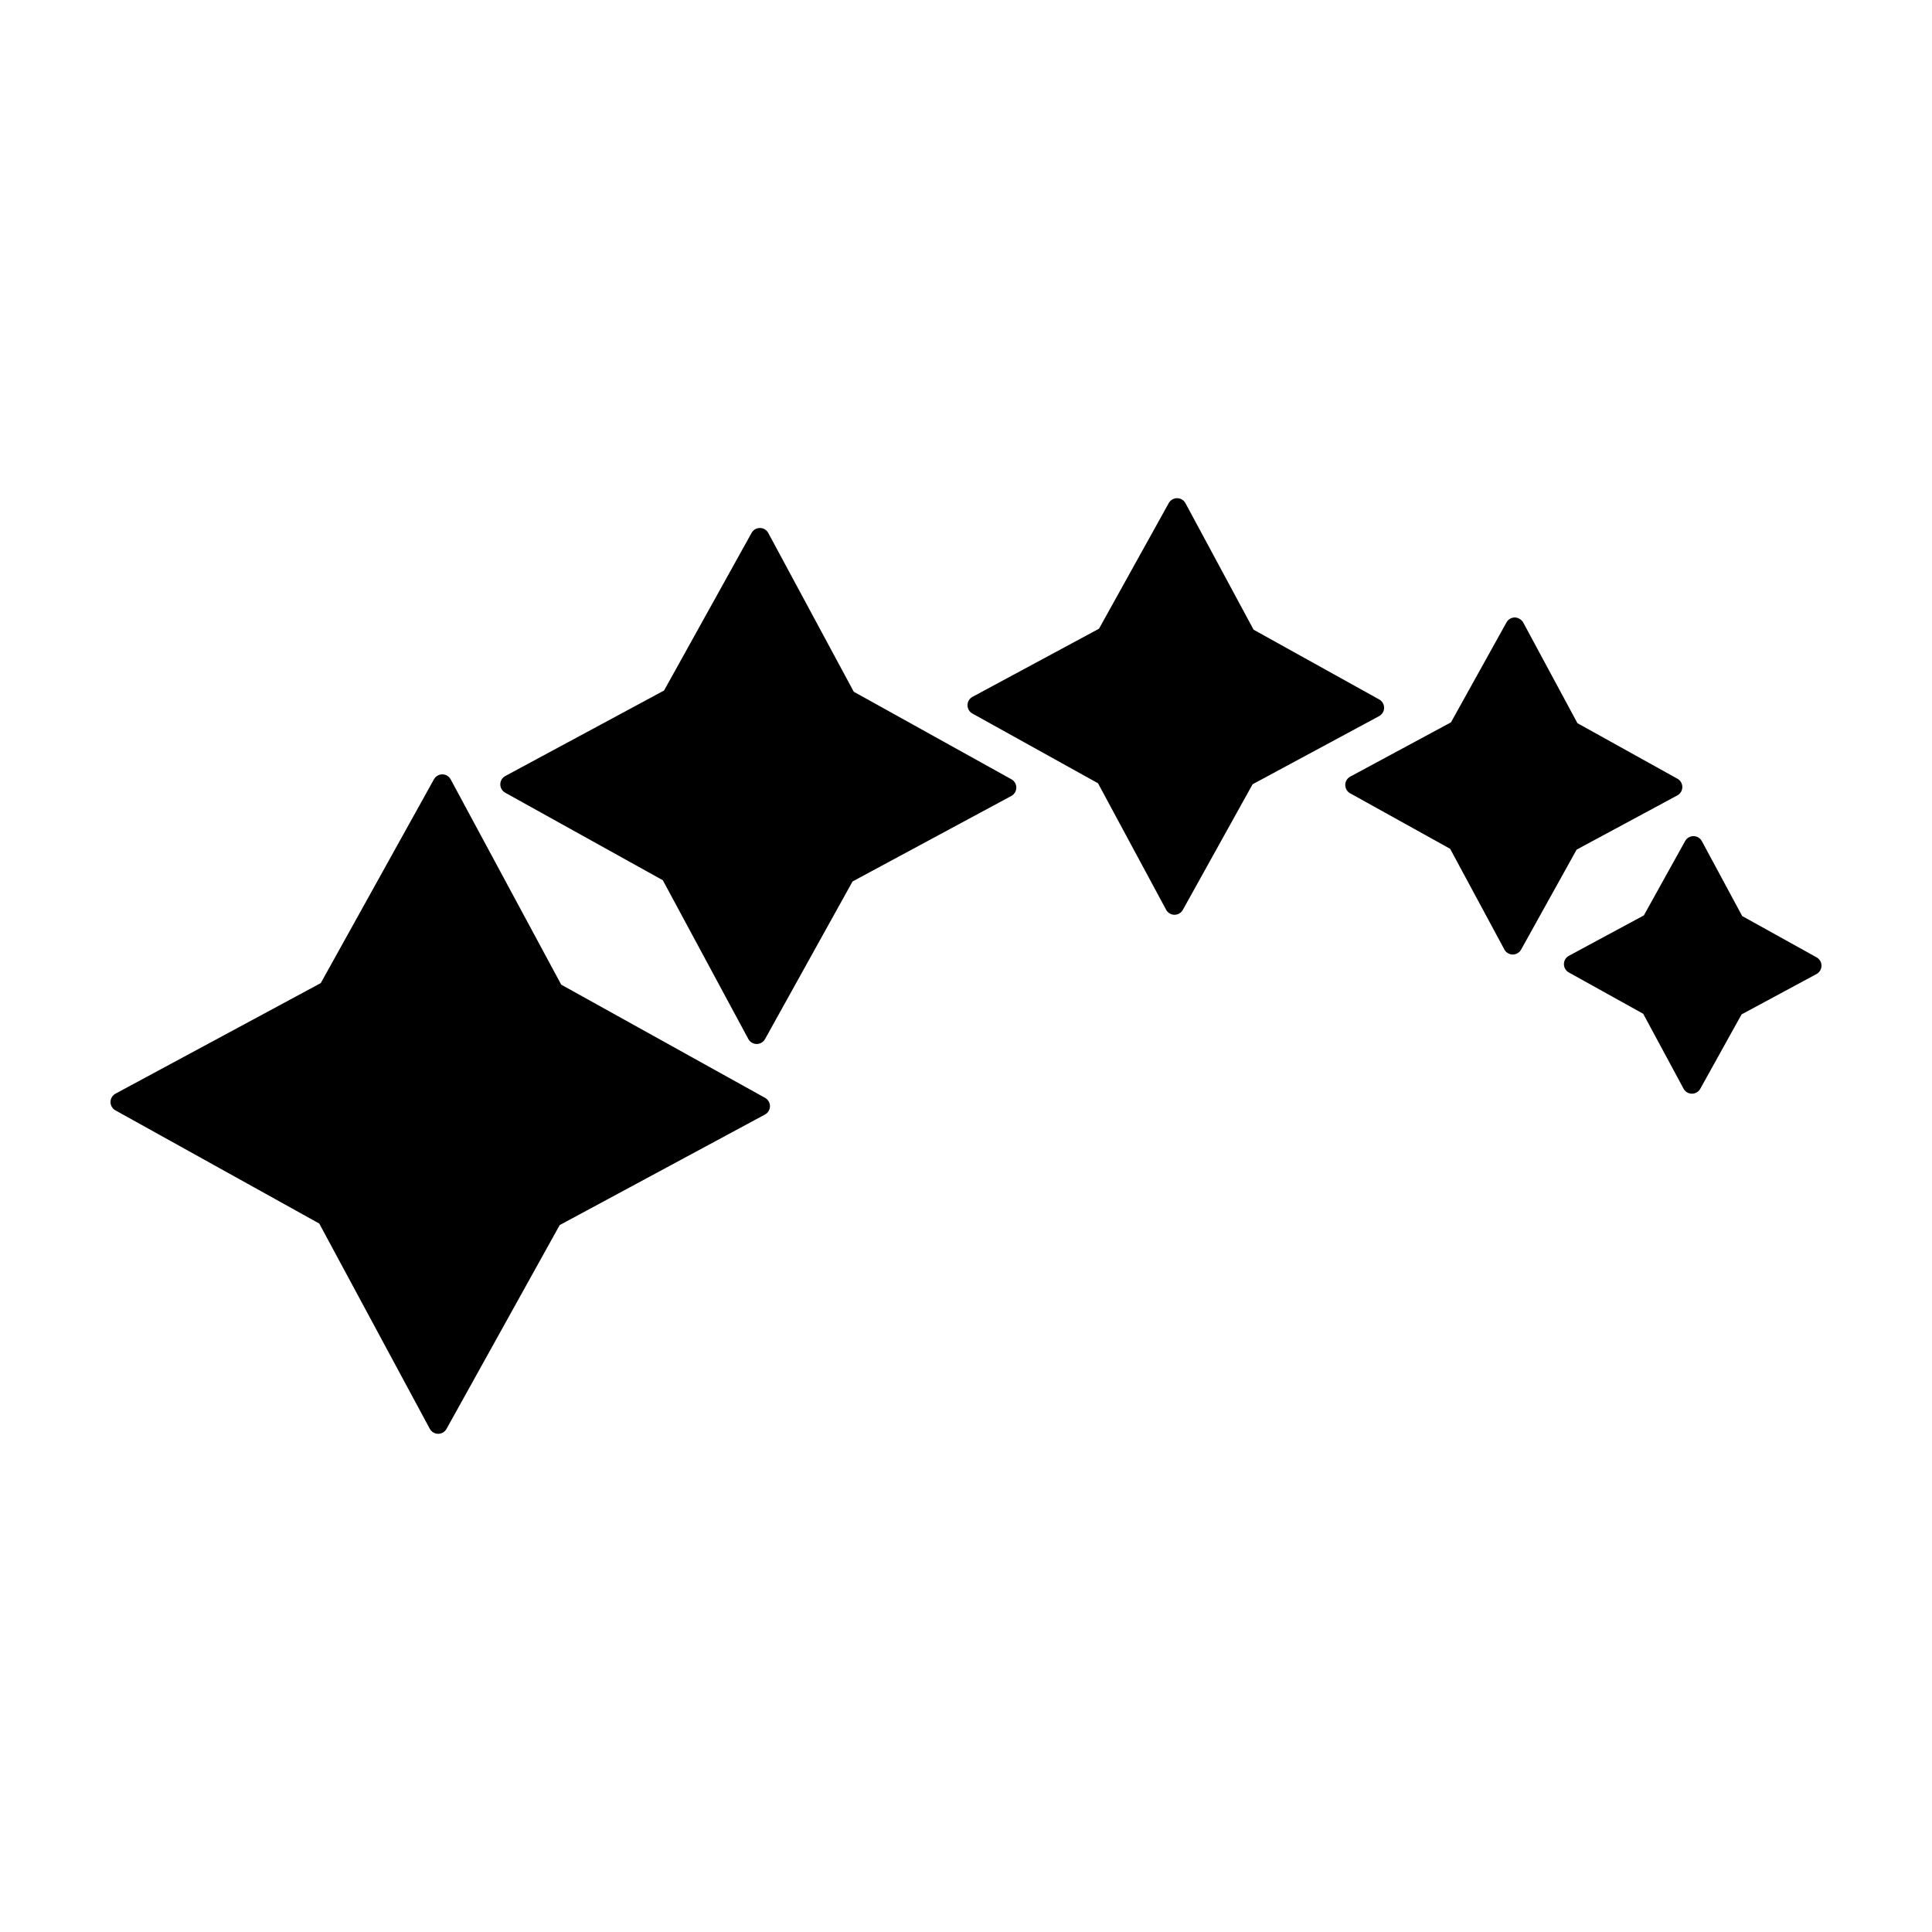
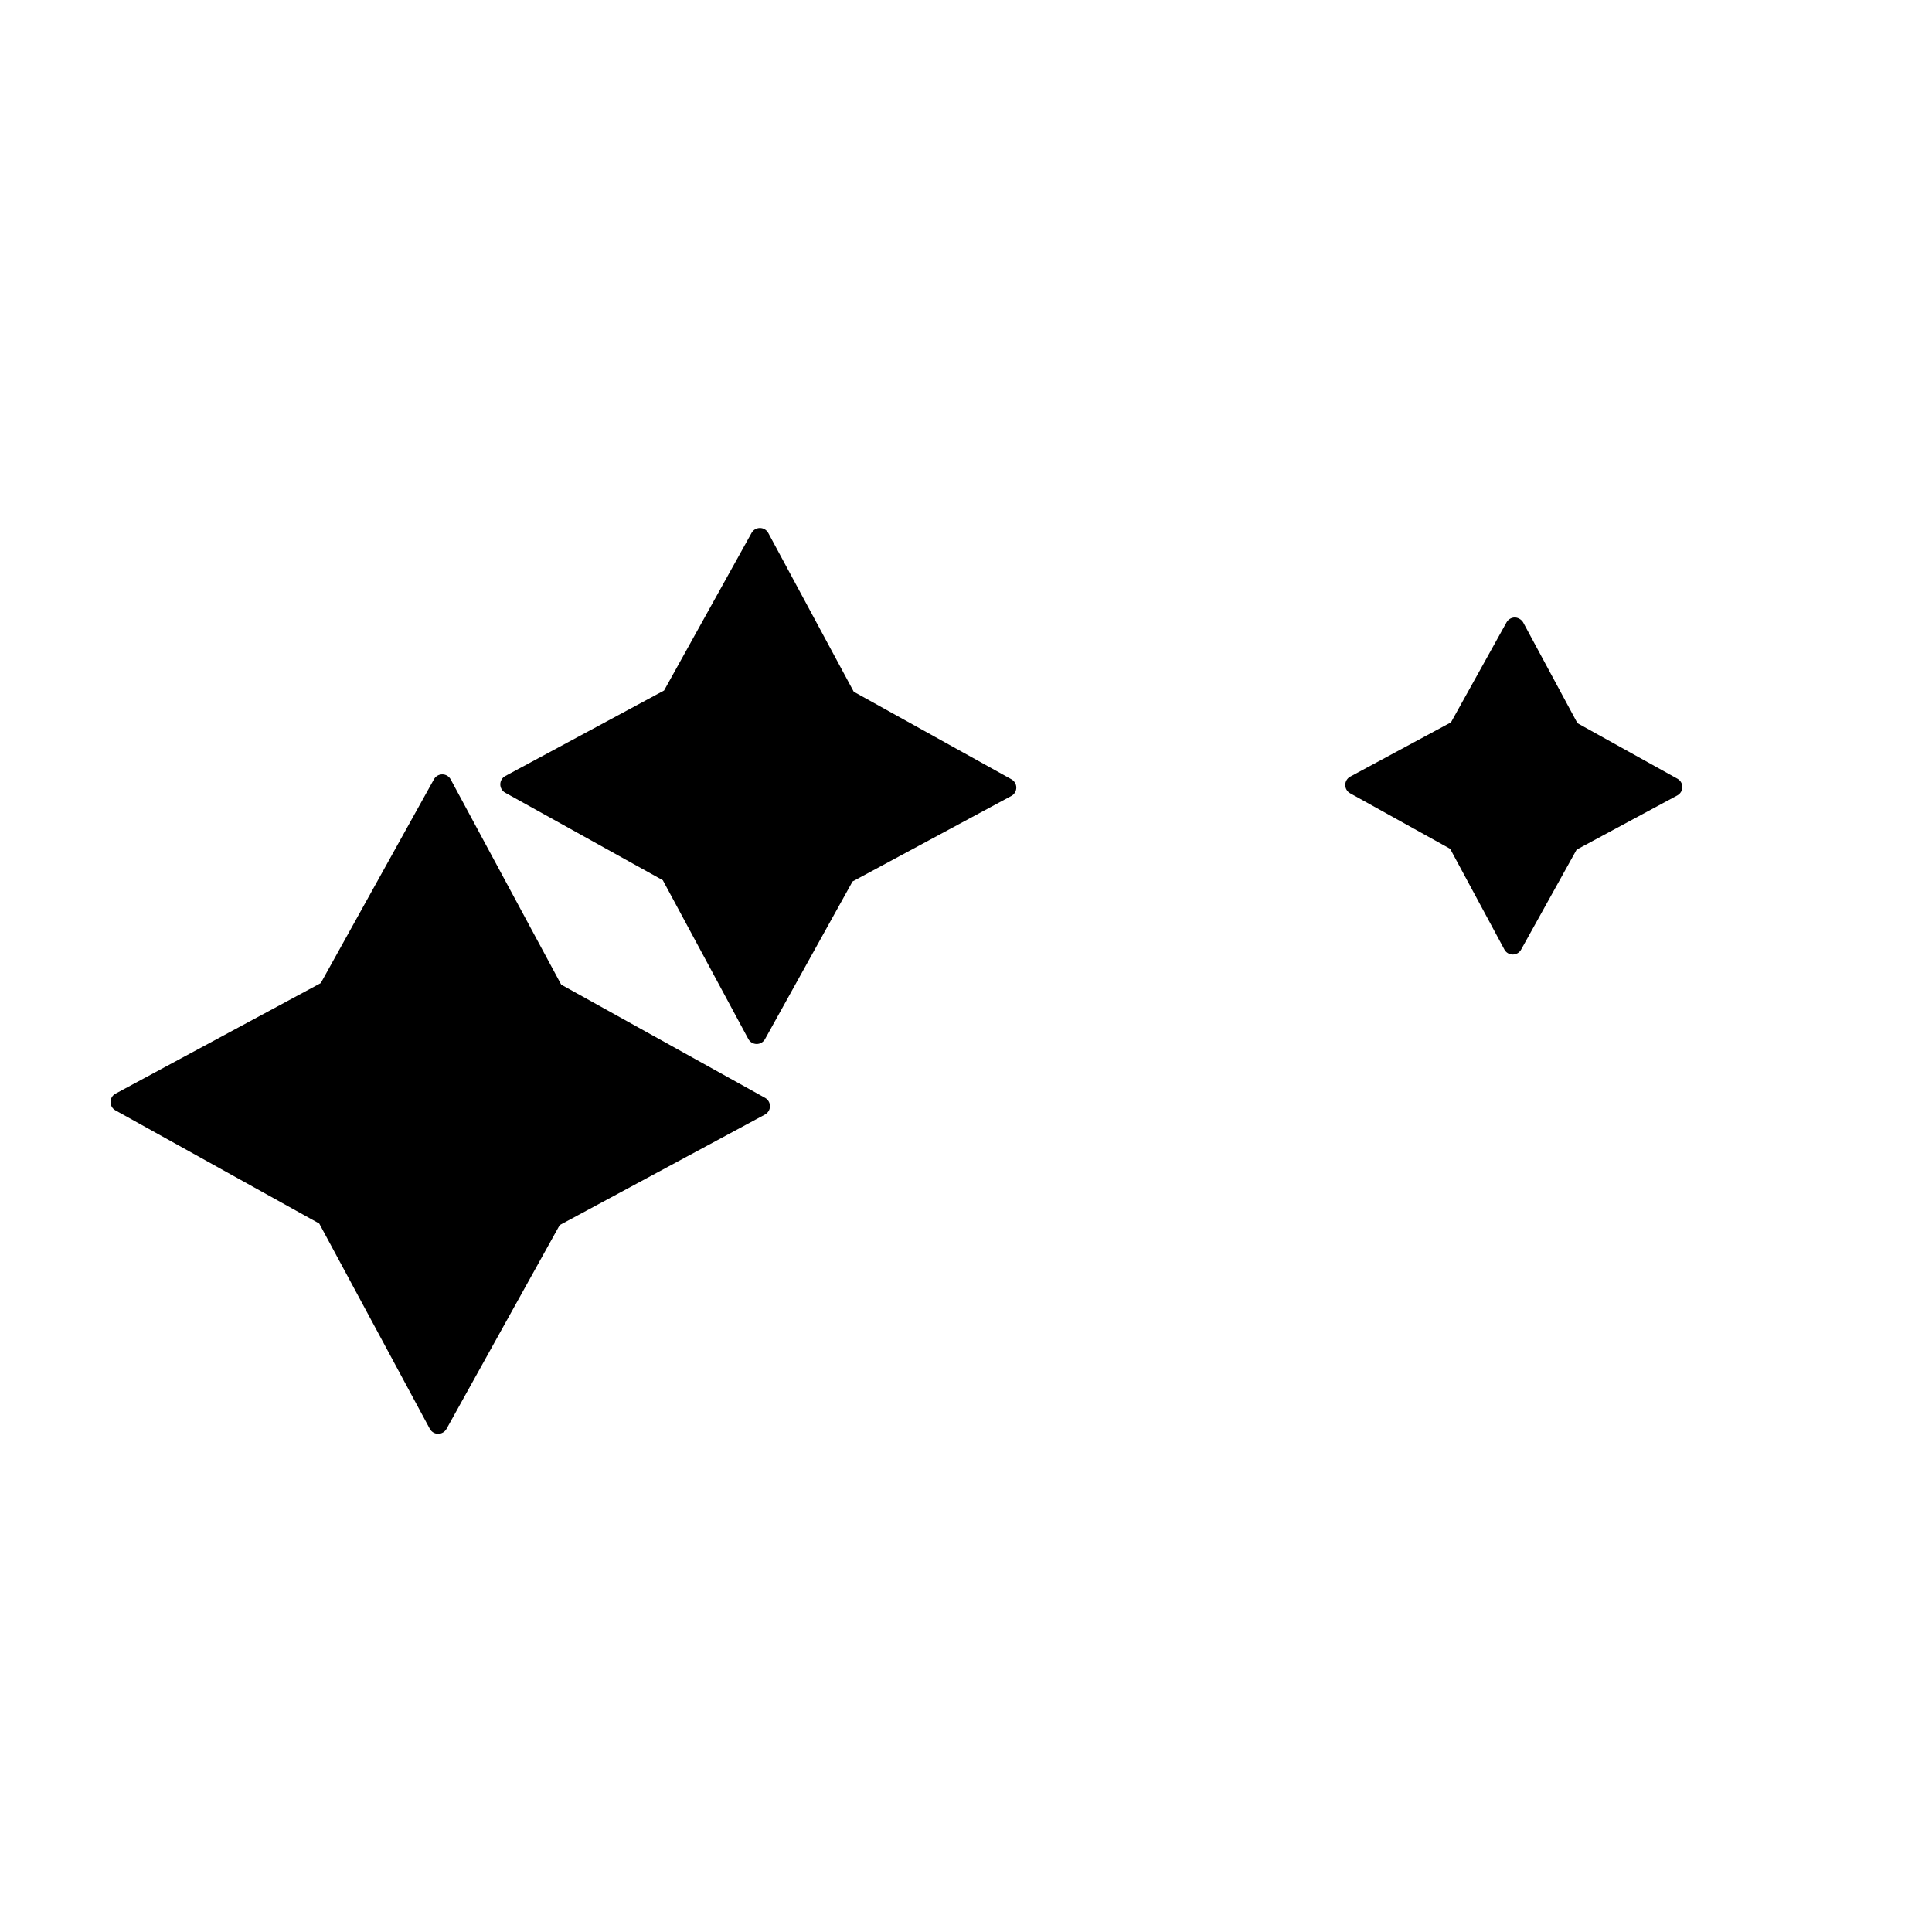
<svg xmlns="http://www.w3.org/2000/svg" fill="#000000" width="800px" height="800px" version="1.1" viewBox="144 144 512 512">
  <g>
    <path d="m346.75 434.94-54.023-30-29.297-54.402c-0.438-0.812-1.281-1.32-2.203-1.324h-0.016c-0.918 0-1.758 0.5-2.203 1.293l-30 54.023-54.398 29.301c-0.812 0.441-1.32 1.285-1.324 2.203-0.004 0.922 0.492 1.773 1.293 2.215l54.023 30 29.301 54.402c0.438 0.812 1.281 1.32 2.203 1.324h0.016c0.918 0 1.758-0.5 2.203-1.293l30-54.023 54.402-29.297c0.812-0.438 1.32-1.281 1.324-2.203 0-0.922-0.492-1.773-1.301-2.219z" />
    <path d="m412.04 350.52-41.781-23.199-22.656-42.074c-0.438-0.812-1.281-1.32-2.203-1.324h-0.016c-0.918 0-1.758 0.5-2.203 1.293l-23.199 41.777-42.074 22.66c-0.812 0.438-1.32 1.281-1.324 2.203-0.004 0.922 0.492 1.773 1.293 2.215l41.777 23.199 22.66 42.074c0.438 0.812 1.281 1.32 2.203 1.324h0.016c0.918 0 1.758-0.5 2.203-1.293l23.199-41.781 42.074-22.656c0.812-0.438 1.32-1.281 1.324-2.203 0.008-0.914-0.492-1.766-1.293-2.215z" />
-     <path d="m510.8 331.58c0.004-0.922-0.492-1.773-1.293-2.215l-33.293-18.488-18.055-33.527c-0.438-0.812-1.281-1.32-2.203-1.324h-0.016c-0.918 0-1.758 0.5-2.203 1.293l-18.488 33.297-33.527 18.055c-0.812 0.438-1.32 1.281-1.324 2.203s0.492 1.773 1.293 2.215l33.293 18.484 18.055 33.527c0.438 0.812 1.281 1.32 2.203 1.324h0.016c0.918 0 1.758-0.5 2.203-1.293l18.488-33.293 33.527-18.055c0.812-0.441 1.32-1.281 1.324-2.203z" />
    <path d="m588.51 354.79c0.812-0.438 1.32-1.281 1.324-2.203 0.004-0.922-0.492-1.773-1.293-2.215l-26.504-14.723-14.375-26.691c-0.438-0.816-1.496-1.34-2.215-1.324-0.918 0-1.758 0.5-2.203 1.293l-14.723 26.504-26.691 14.379c-0.812 0.438-1.32 1.281-1.324 2.203-0.004 0.922 0.492 1.773 1.293 2.215l26.504 14.715 14.375 26.691c0.438 0.812 1.281 1.32 2.203 1.324h0.016c0.918 0 1.758-0.5 2.203-1.293l14.723-26.504z" />
-     <path d="m625.42 397.71-19.719-10.949-10.695-19.855c-0.438-0.812-1.281-1.32-2.203-1.324h-0.016c-0.918 0-1.758 0.5-2.203 1.293l-10.949 19.719-19.855 10.695c-0.812 0.438-1.32 1.281-1.324 2.203s0.492 1.773 1.293 2.215l19.719 10.953 10.695 19.855c0.438 0.812 1.281 1.32 2.203 1.324h0.016c0.918 0 1.758-0.5 2.203-1.293l10.949-19.719 19.855-10.695c0.812-0.438 1.32-1.281 1.324-2.203 0.008-0.922-0.492-1.773-1.293-2.219z" />
  </g>
</svg>